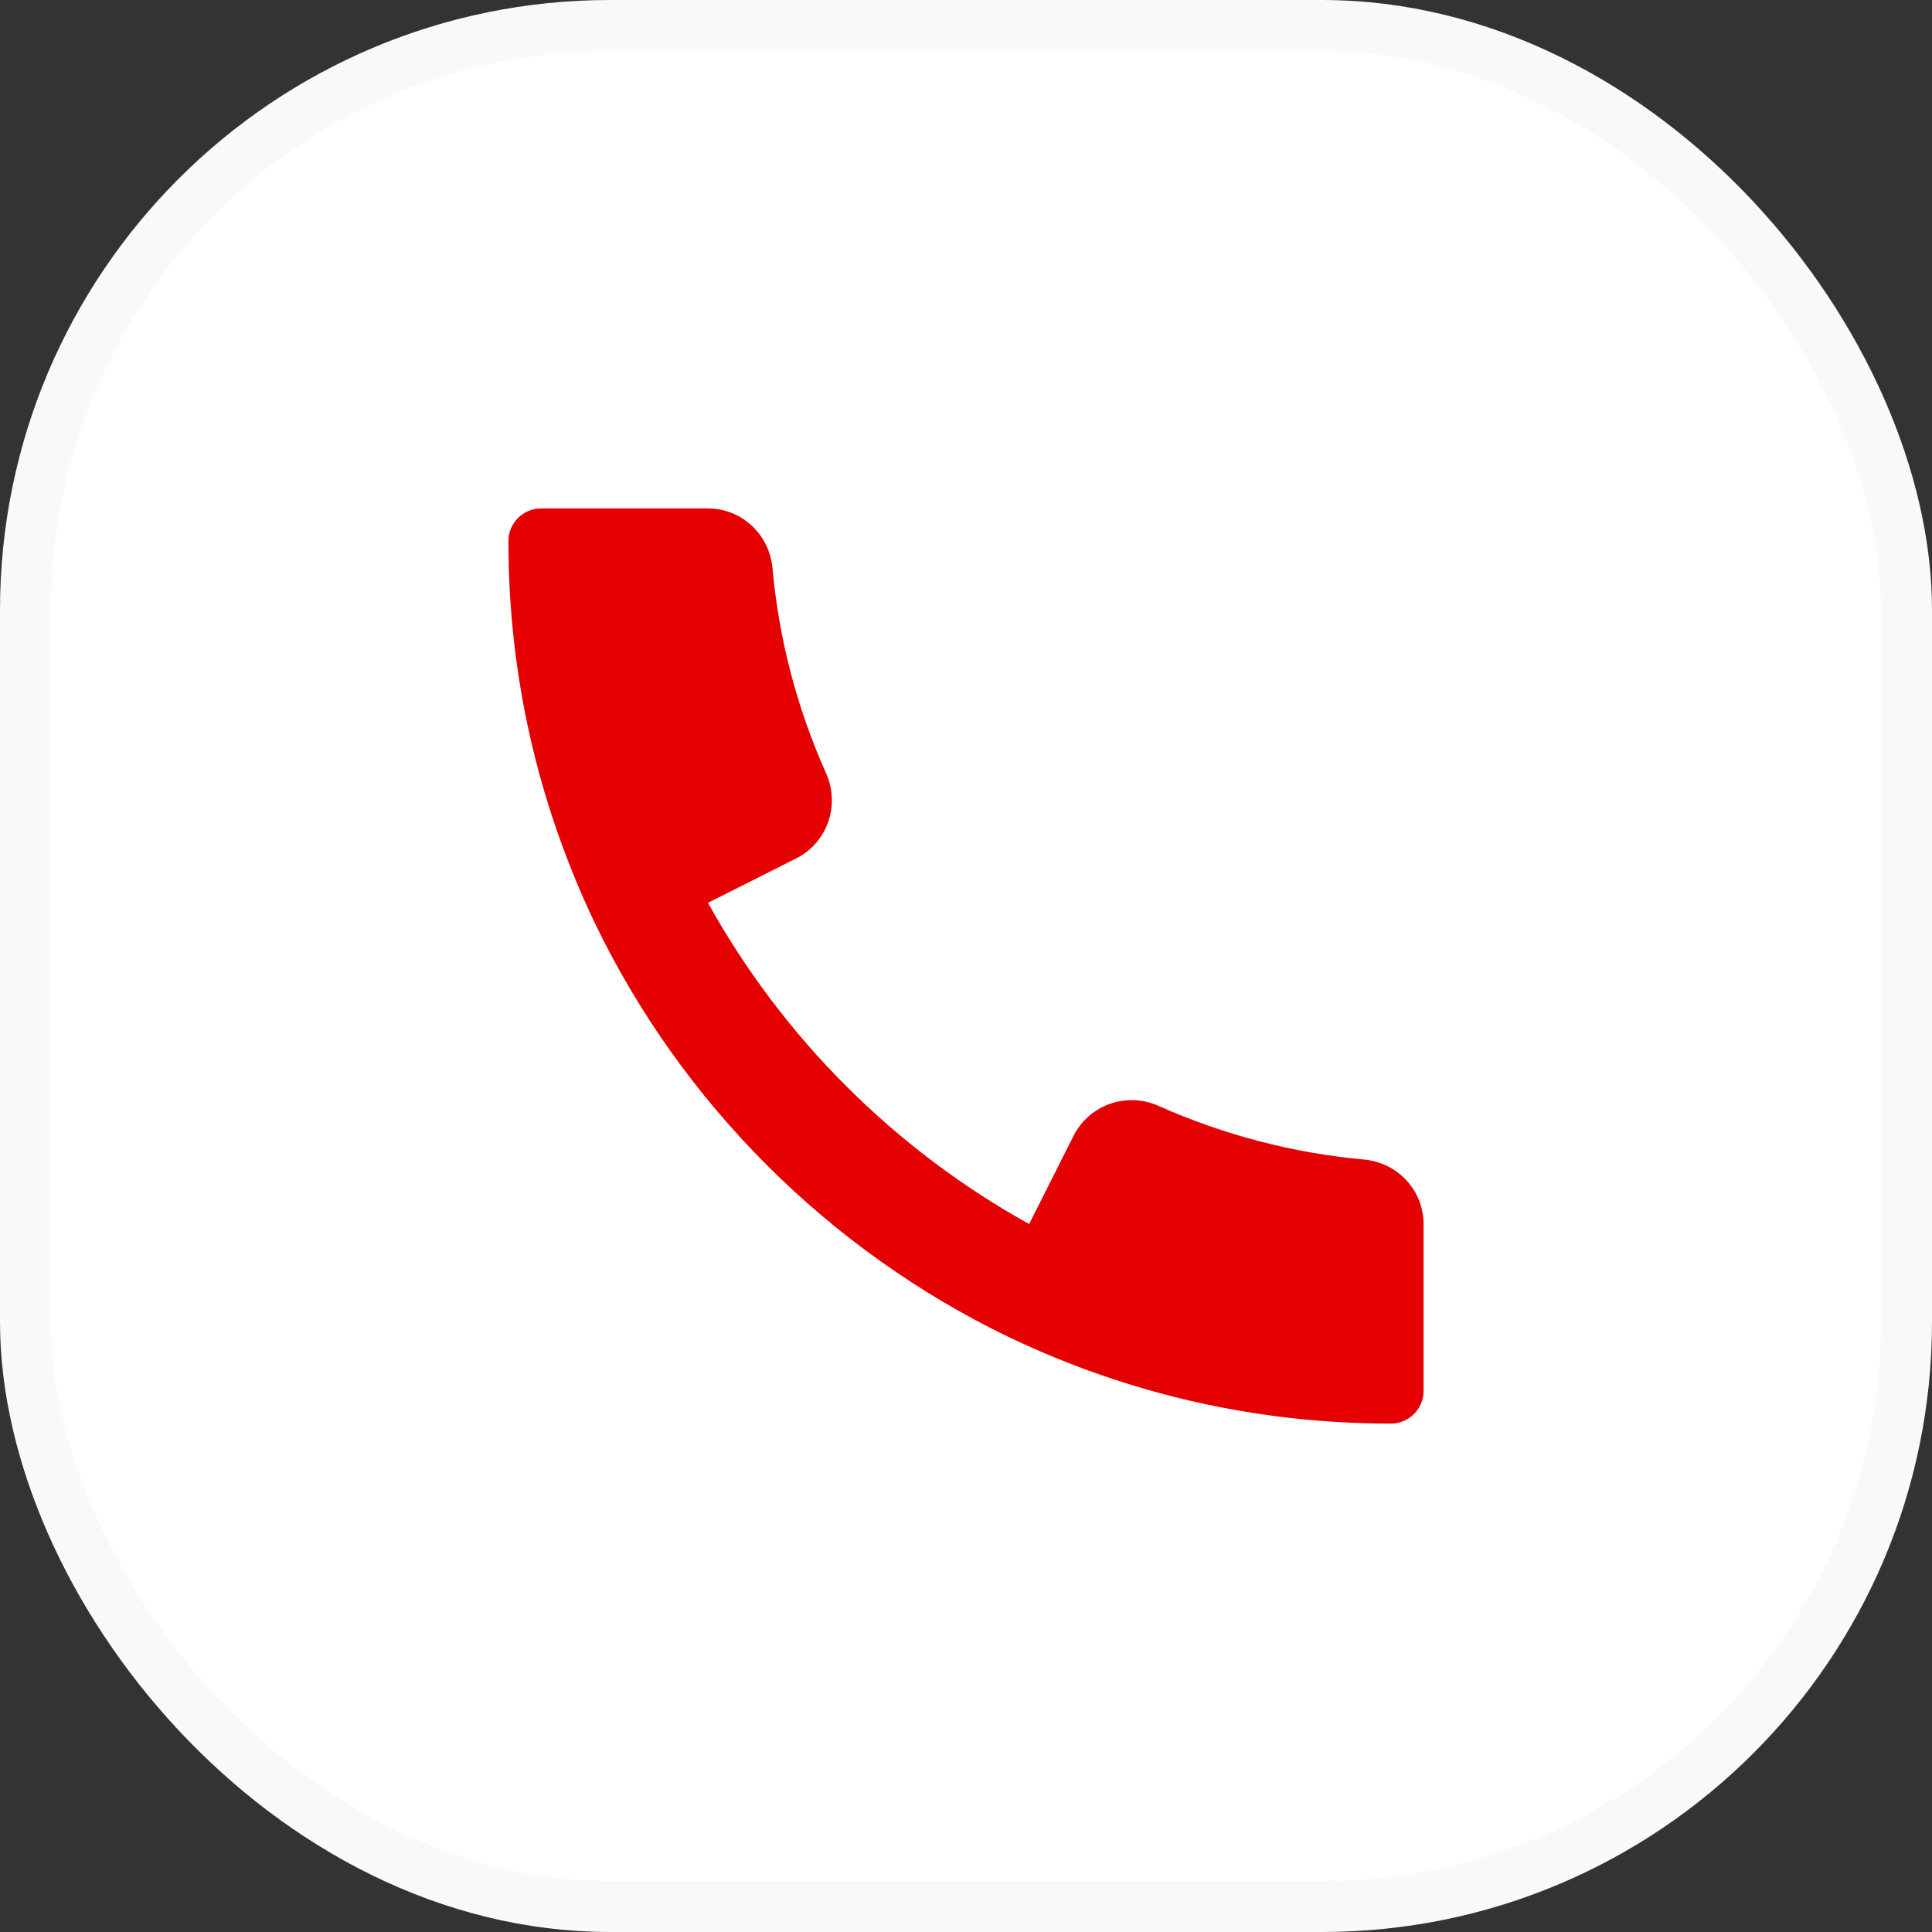
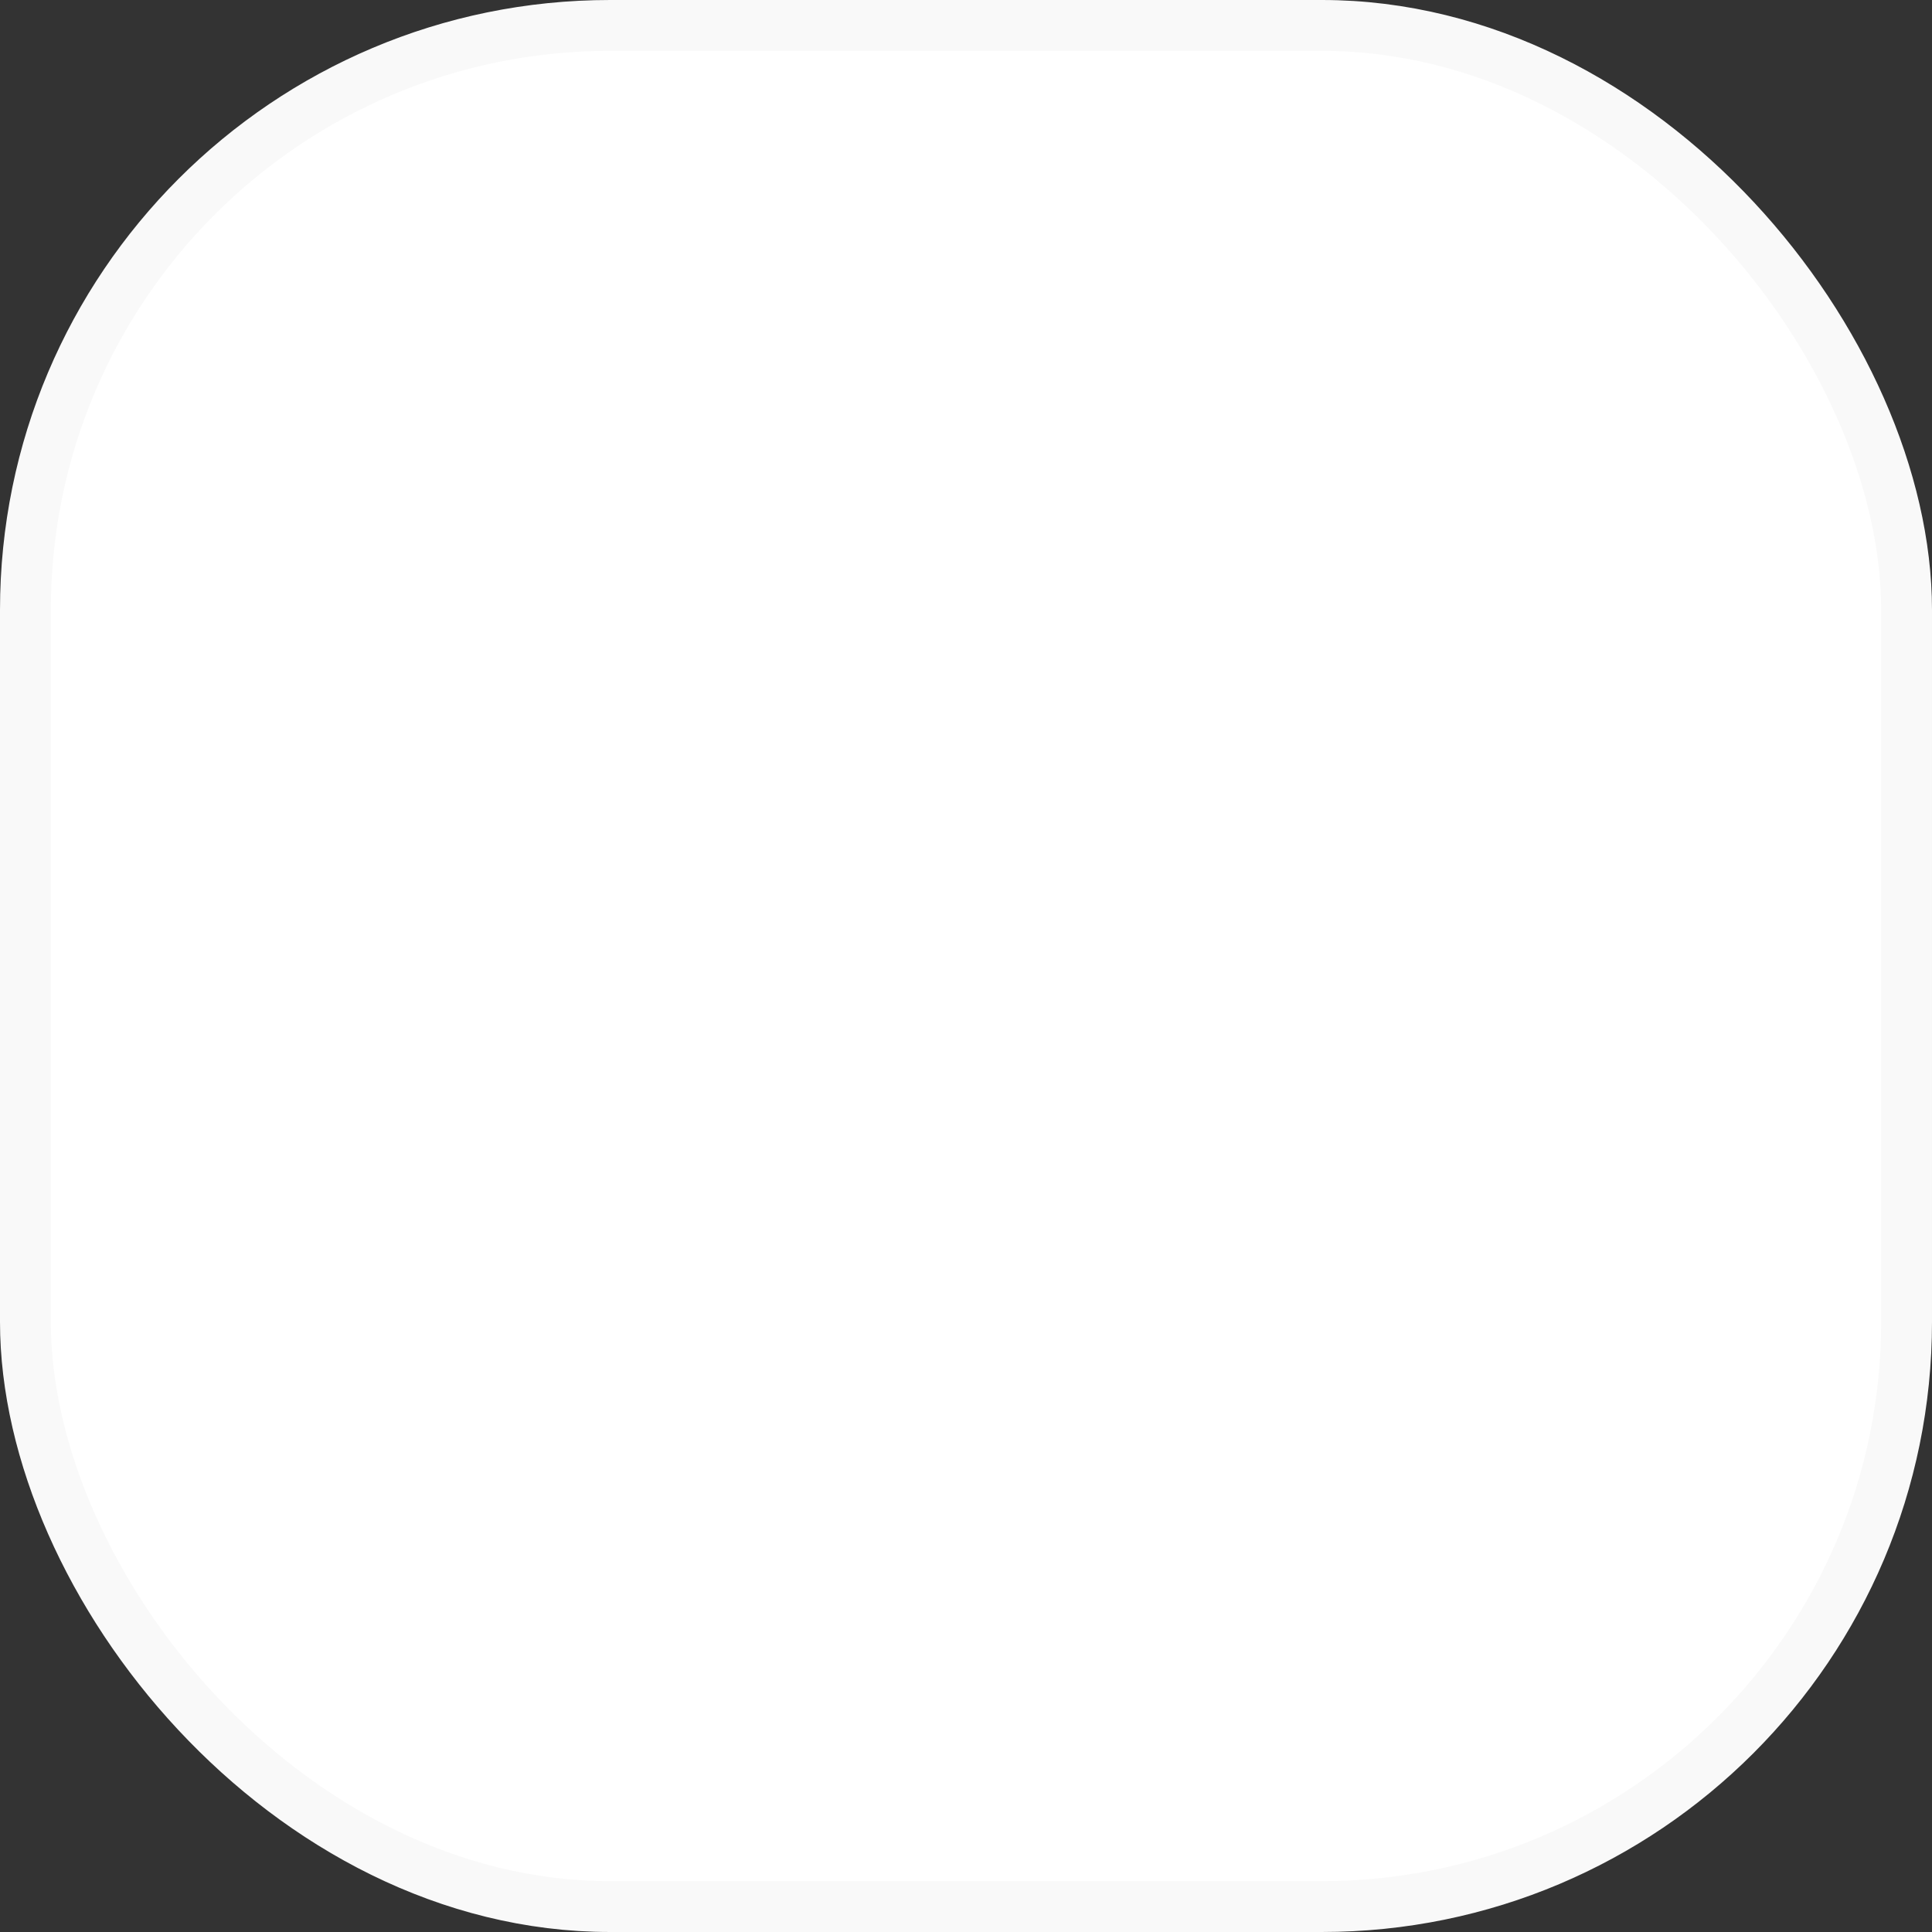
<svg xmlns="http://www.w3.org/2000/svg" width="38" height="38" viewBox="0 0 38 38" fill="none">
  <rect x="0" y="0" width="38" height="38" fill="#333333" stroke="none" />
  <rect x="0.5" y="0.5" width="37" height="37" rx="11.5" fill="white" stroke="#F9F9F9" />
  <g clip-path="url(#clip0_1_5731)">
-     <path d="M26.822 22.806C25.431 22.678 24.075 22.325 22.793 21.754C22.163 21.47 21.426 21.727 21.116 22.339L20.242 24.075C17.591 22.605 15.392 20.405 13.925 17.757L15.66 16.884C16.272 16.576 16.53 15.84 16.247 15.207C15.675 13.927 15.32 12.571 15.194 11.178C15.133 10.507 14.586 10 13.921 10H10.643C10.288 10 10 10.288 10 10.643C10 13.261 10.571 15.784 11.696 18.148C13.405 21.699 16.301 24.595 19.855 26.305C22.217 27.43 24.741 28 27.357 28C27.712 28 28 27.712 28 27.357V24.079C28 23.414 27.493 22.866 26.822 22.806Z" fill="#E50001" />
+     <path d="M26.822 22.806C25.431 22.678 24.075 22.325 22.793 21.754C22.163 21.47 21.426 21.727 21.116 22.339L20.242 24.075C17.591 22.605 15.392 20.405 13.925 17.757L15.66 16.884C16.272 16.576 16.53 15.84 16.247 15.207C15.675 13.927 15.32 12.571 15.194 11.178C15.133 10.507 14.586 10 13.921 10H10.643C10 13.261 10.571 15.784 11.696 18.148C13.405 21.699 16.301 24.595 19.855 26.305C22.217 27.43 24.741 28 27.357 28C27.712 28 28 27.712 28 27.357V24.079C28 23.414 27.493 22.866 26.822 22.806Z" fill="#E50001" />
  </g>
  <defs>
    <clipPath id="clip0_1_5731">
-       <rect width="18" height="18" fill="white" transform="translate(10 10)" />
-     </clipPath>
+       </clipPath>
  </defs>
</svg>